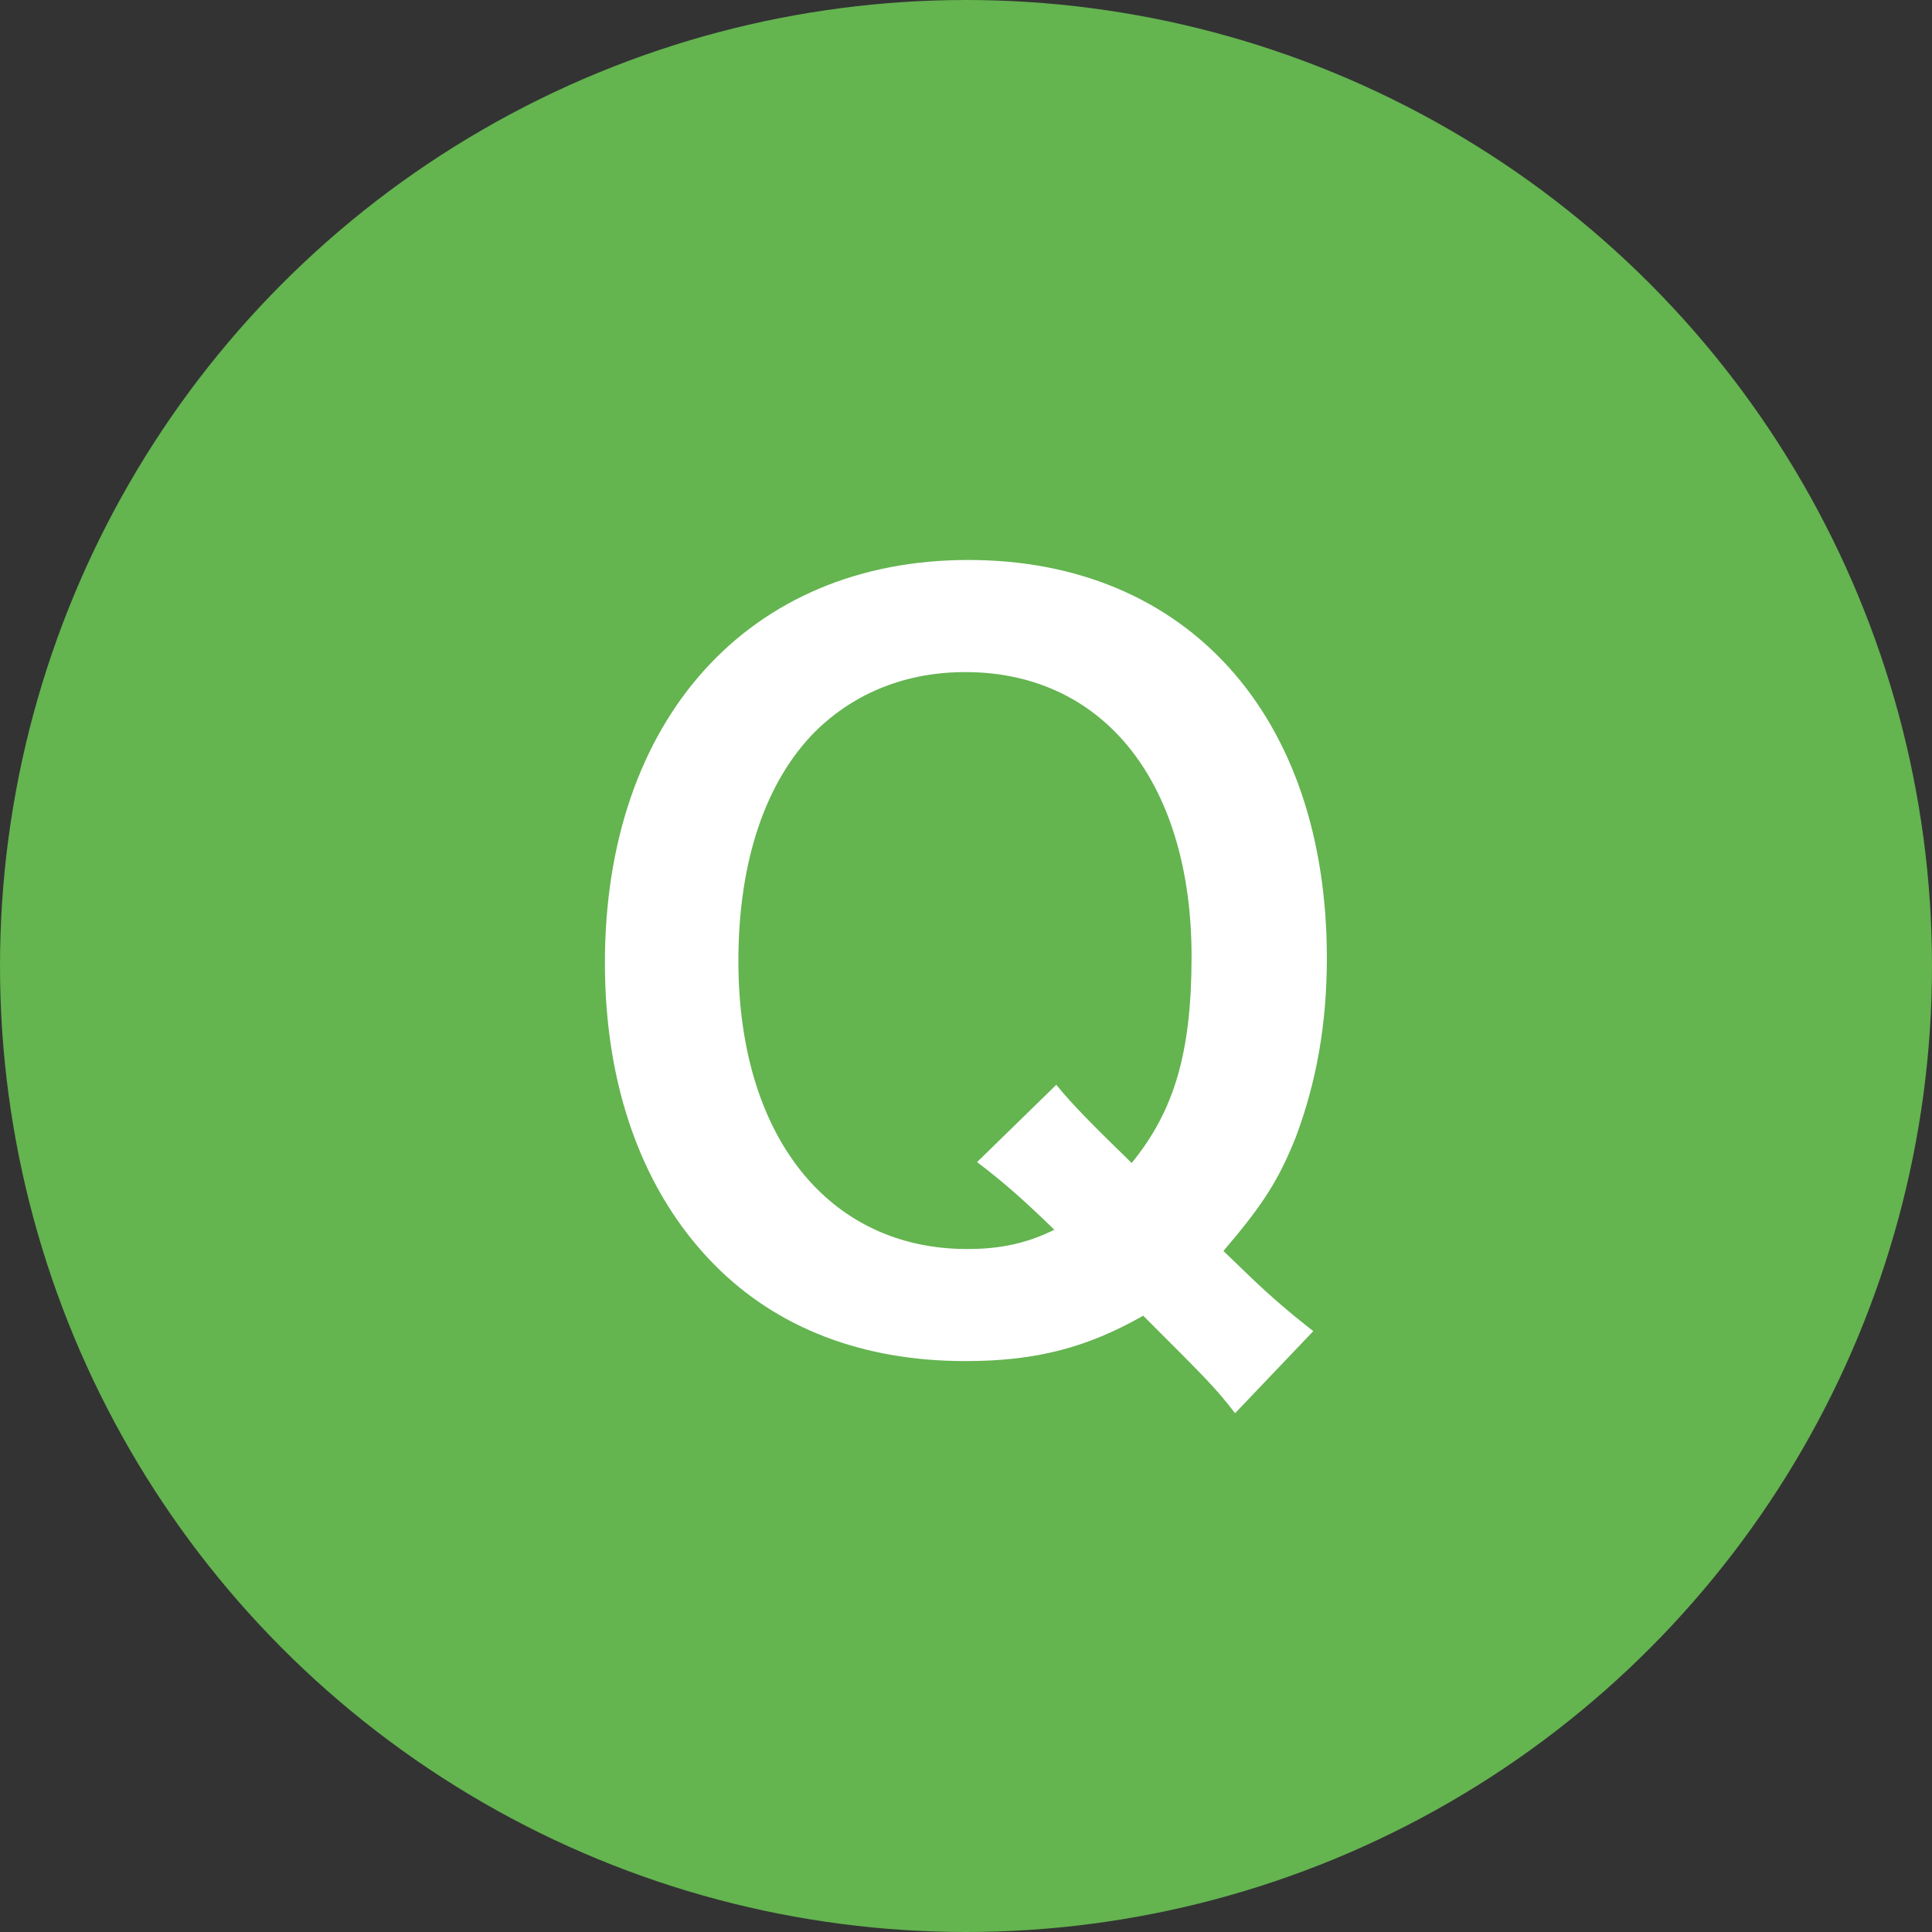
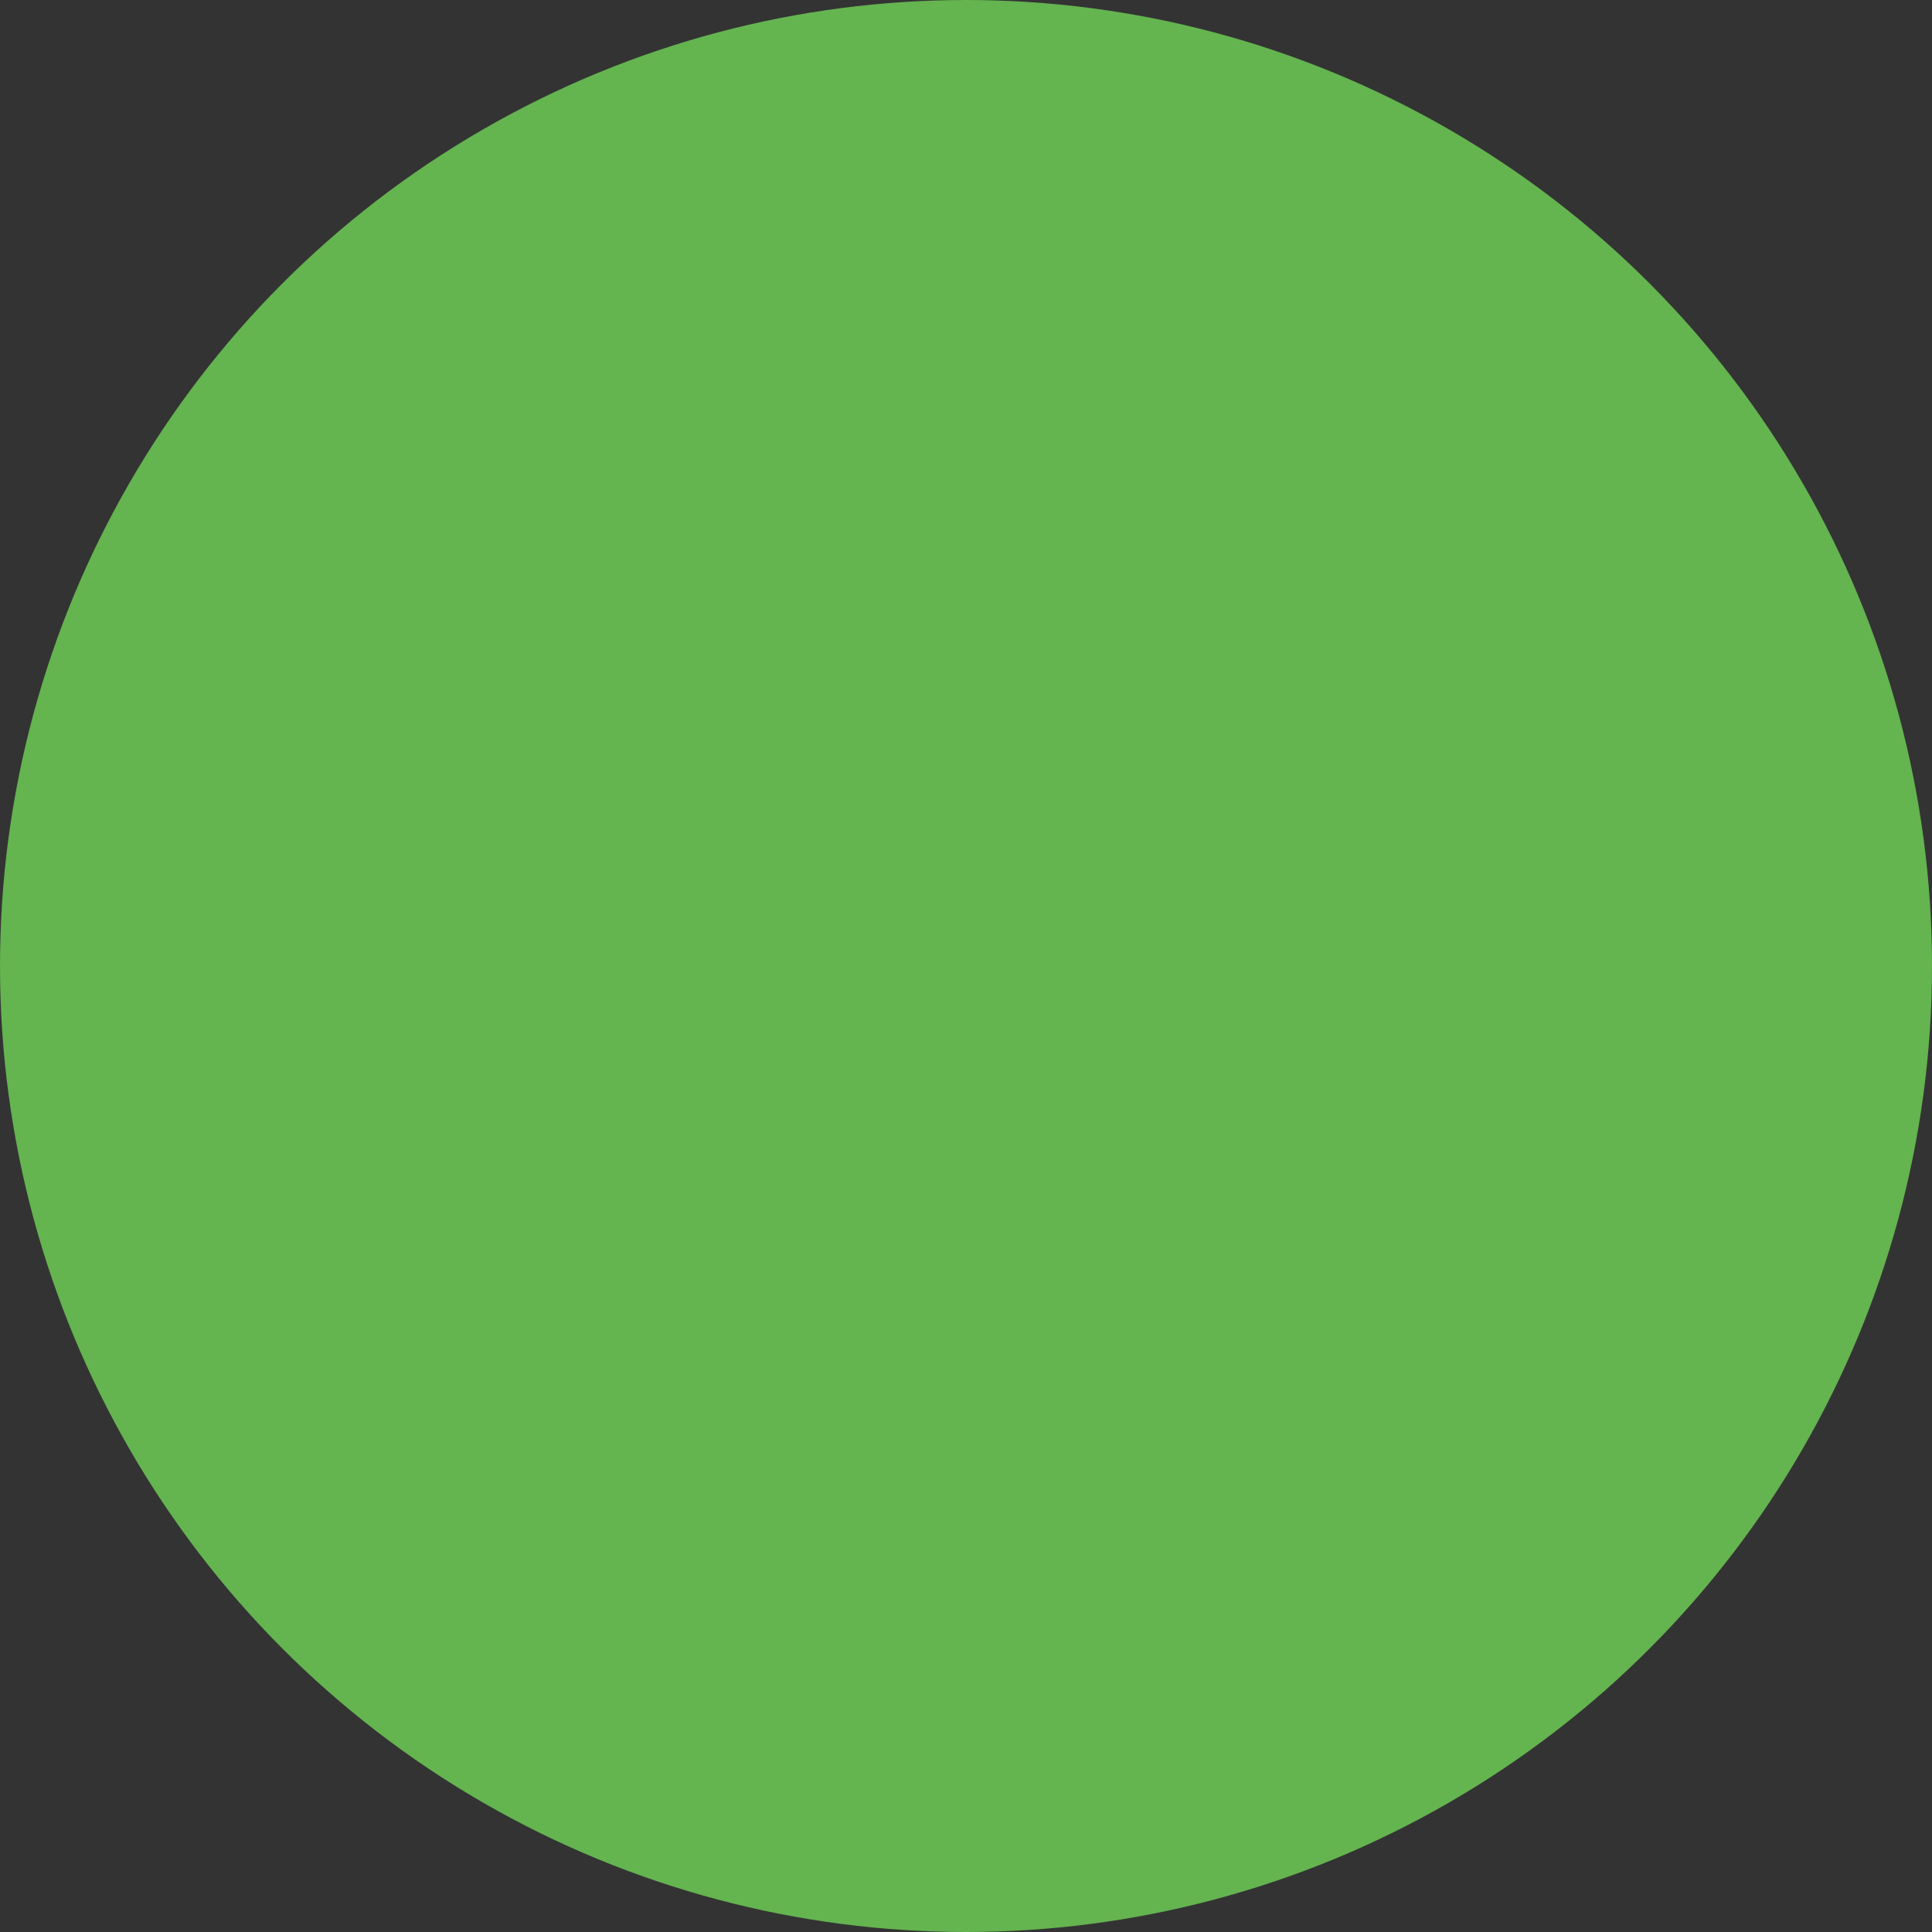
<svg xmlns="http://www.w3.org/2000/svg" id="_レイヤー_2" data-name=" レイヤー 2" viewBox="0 0 32 32">
  <rect x="0" y="0" width="32" height="32" fill="#333333" stroke="none" />
  <defs>
    <style>
      .cls-1 {
        isolation: isolate;
      }

      .cls-2 {
        fill: #64b450;
      }

      .cls-2, .cls-3 {
        stroke-width: 0px;
      }

      .cls-3 {
        fill: #fff;
      }
    </style>
  </defs>
  <g id="_レイヤー_2-2" data-name=" レイヤー 2-2">
    <g>
      <circle class="cls-2" cx="16" cy="16" r="16" />
      <g class="cls-1">
        <g class="cls-1">
-           <path class="cls-3" d="M20.457,23.408c-.32-.416-.465-.56-1.522-1.616-.928.528-1.776.752-2.945.752-1.697,0-3.122-.544-4.162-1.601-1.184-1.2-1.809-2.945-1.809-4.994,0-4.033,2.385-6.674,6.019-6.674,3.618,0,5.939,2.576,5.939,6.594,0,1.105-.177,2.065-.513,2.962-.288.72-.544,1.12-1.2,1.889l.448.432c.368.352.672.608,1.04.896l-1.296,1.36ZM17.495,17.967c.273.336.593.656,1.249,1.296.704-.864.992-1.824.992-3.425,0-1.585-.448-2.897-1.28-3.729-.641-.641-1.489-.977-2.465-.977-.977,0-1.825.336-2.481.977-.832.832-1.28,2.16-1.28,3.81,0,2.897,1.489,4.769,3.793,4.769.544,0,.993-.096,1.44-.32-.496-.48-.816-.769-1.28-1.12l1.312-1.28Z" />
-         </g>
+           </g>
      </g>
    </g>
  </g>
</svg>